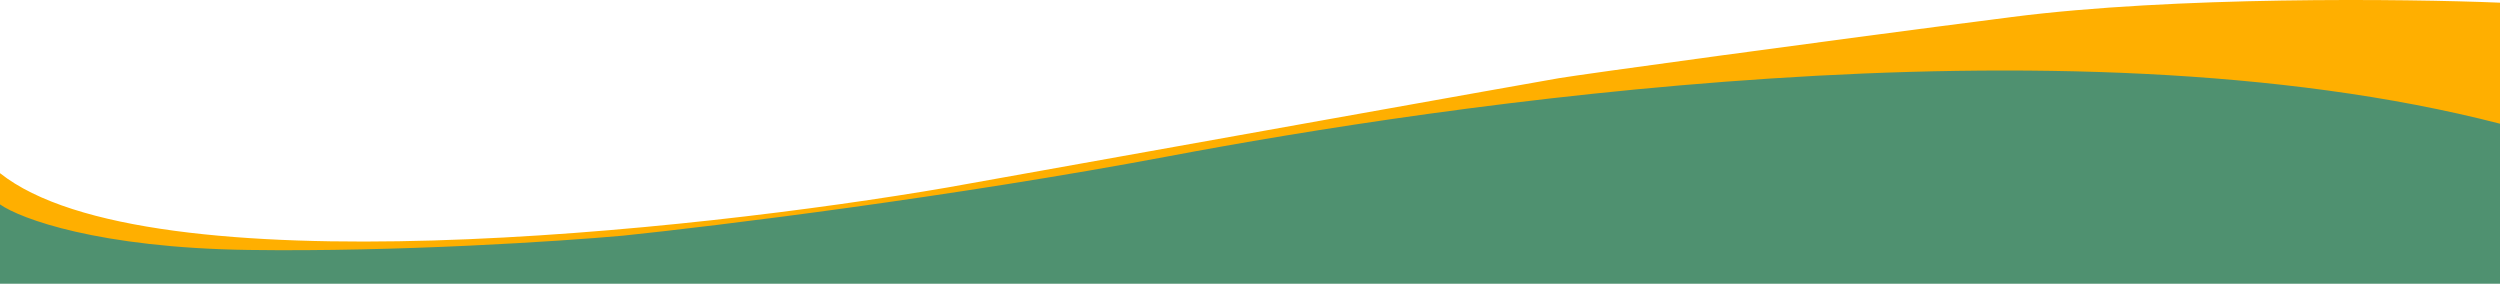
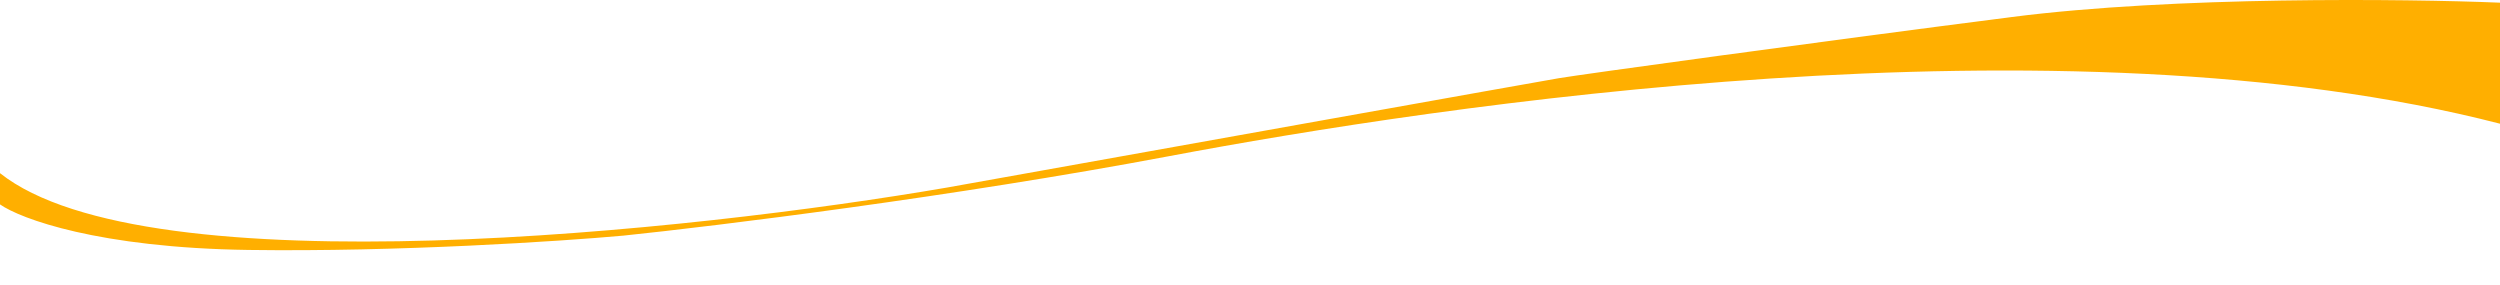
<svg xmlns="http://www.w3.org/2000/svg" width="1440" height="164" viewBox="0 0 1440 164" fill="none">
-   <path d="M115.44 137.928C77.66 137.328 22.738 121.187 0 113.191V163.415H1440V25.487L1401.02 29.235L1317.81 15.742L1097.43 27.736L840.312 59.219L765.351 71.213L682.894 86.205L610.182 98.948L556.96 107.944L509.735 115.44L458.011 122.186L407.038 128.183L374.805 131.931L309.589 137.179L271.359 140.177L197.147 140.927C185.653 140.177 153.22 138.528 115.44 137.928Z" fill="#4F9170" />
  <path d="M1158.9 9.789C1252.45 -2.205 1385.28 -0.706 1440 1.543V71.257C1187.38 6.041 828.319 60.762 673.149 89.997C549.014 113.385 412.035 130.226 359.063 135.723C323.082 138.972 229.53 145.168 143.175 143.969C56.82 142.77 11.744 125.978 0 117.733V99.742C84.556 166.907 399.042 133.225 545.716 107.988C658.657 87.748 887.238 46.82 898.032 45.02C911.525 42.772 1041.96 24.781 1158.9 9.789Z" fill="#FFAF00" />
</svg>